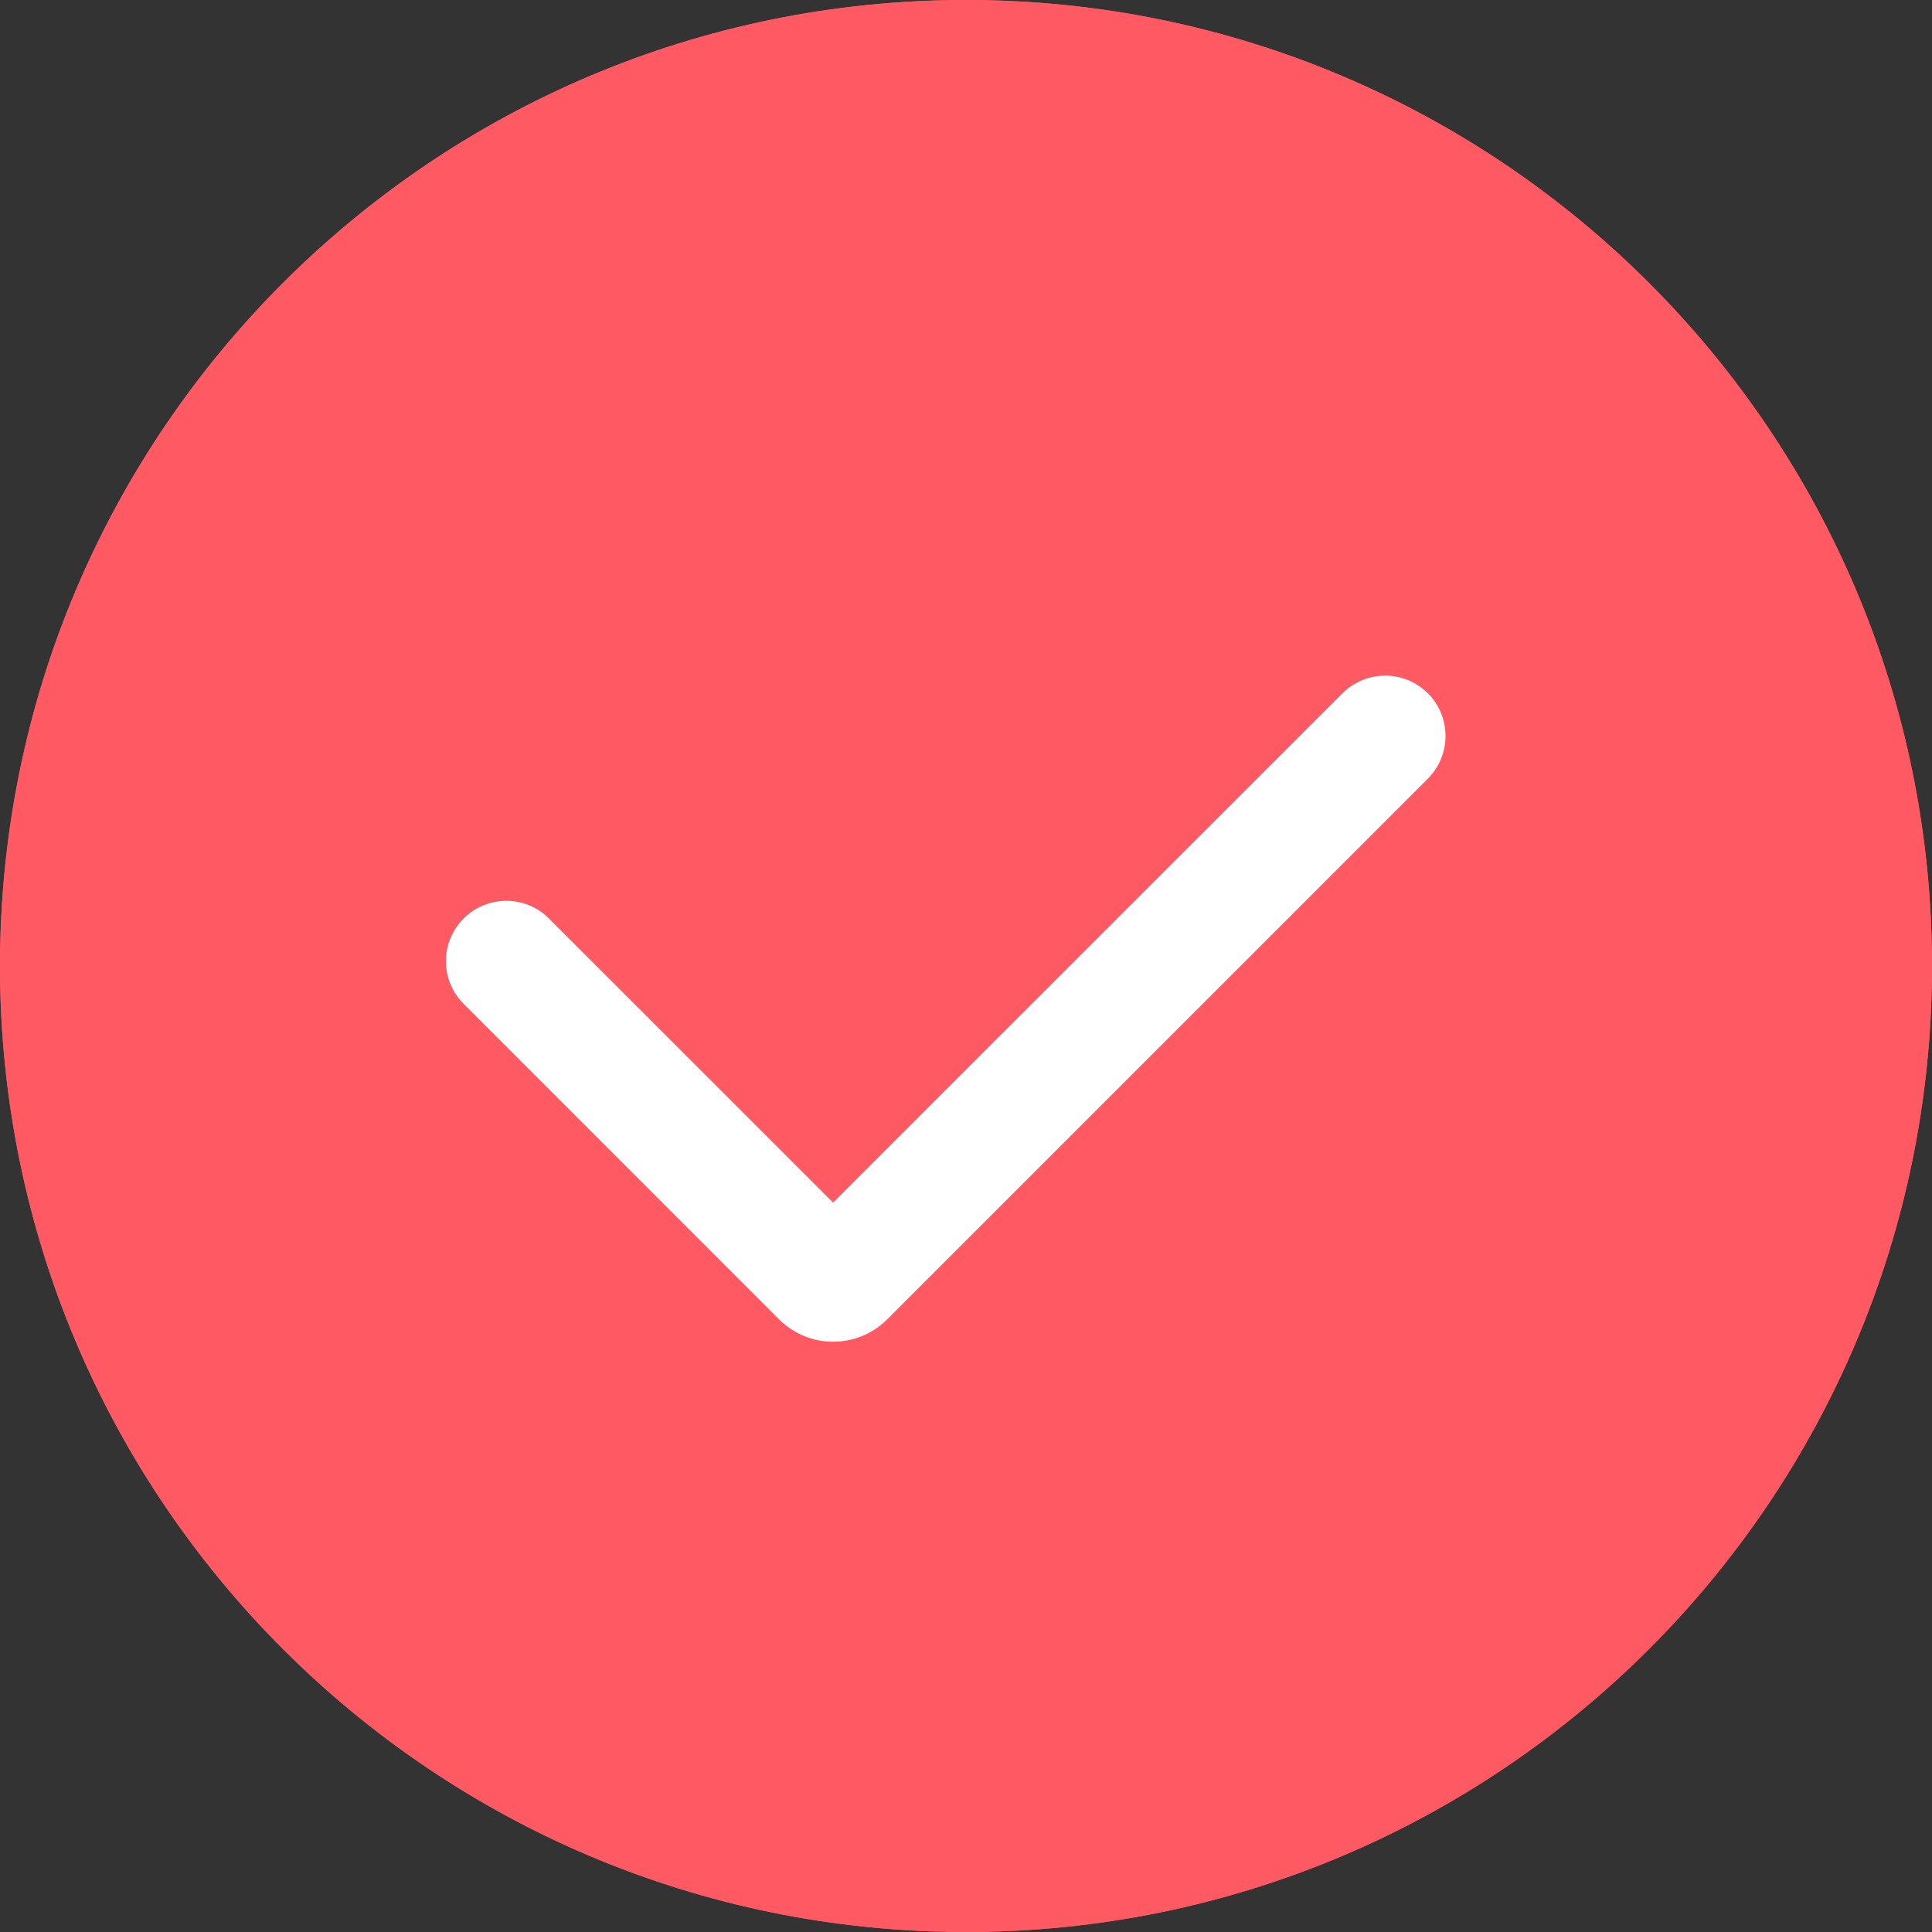
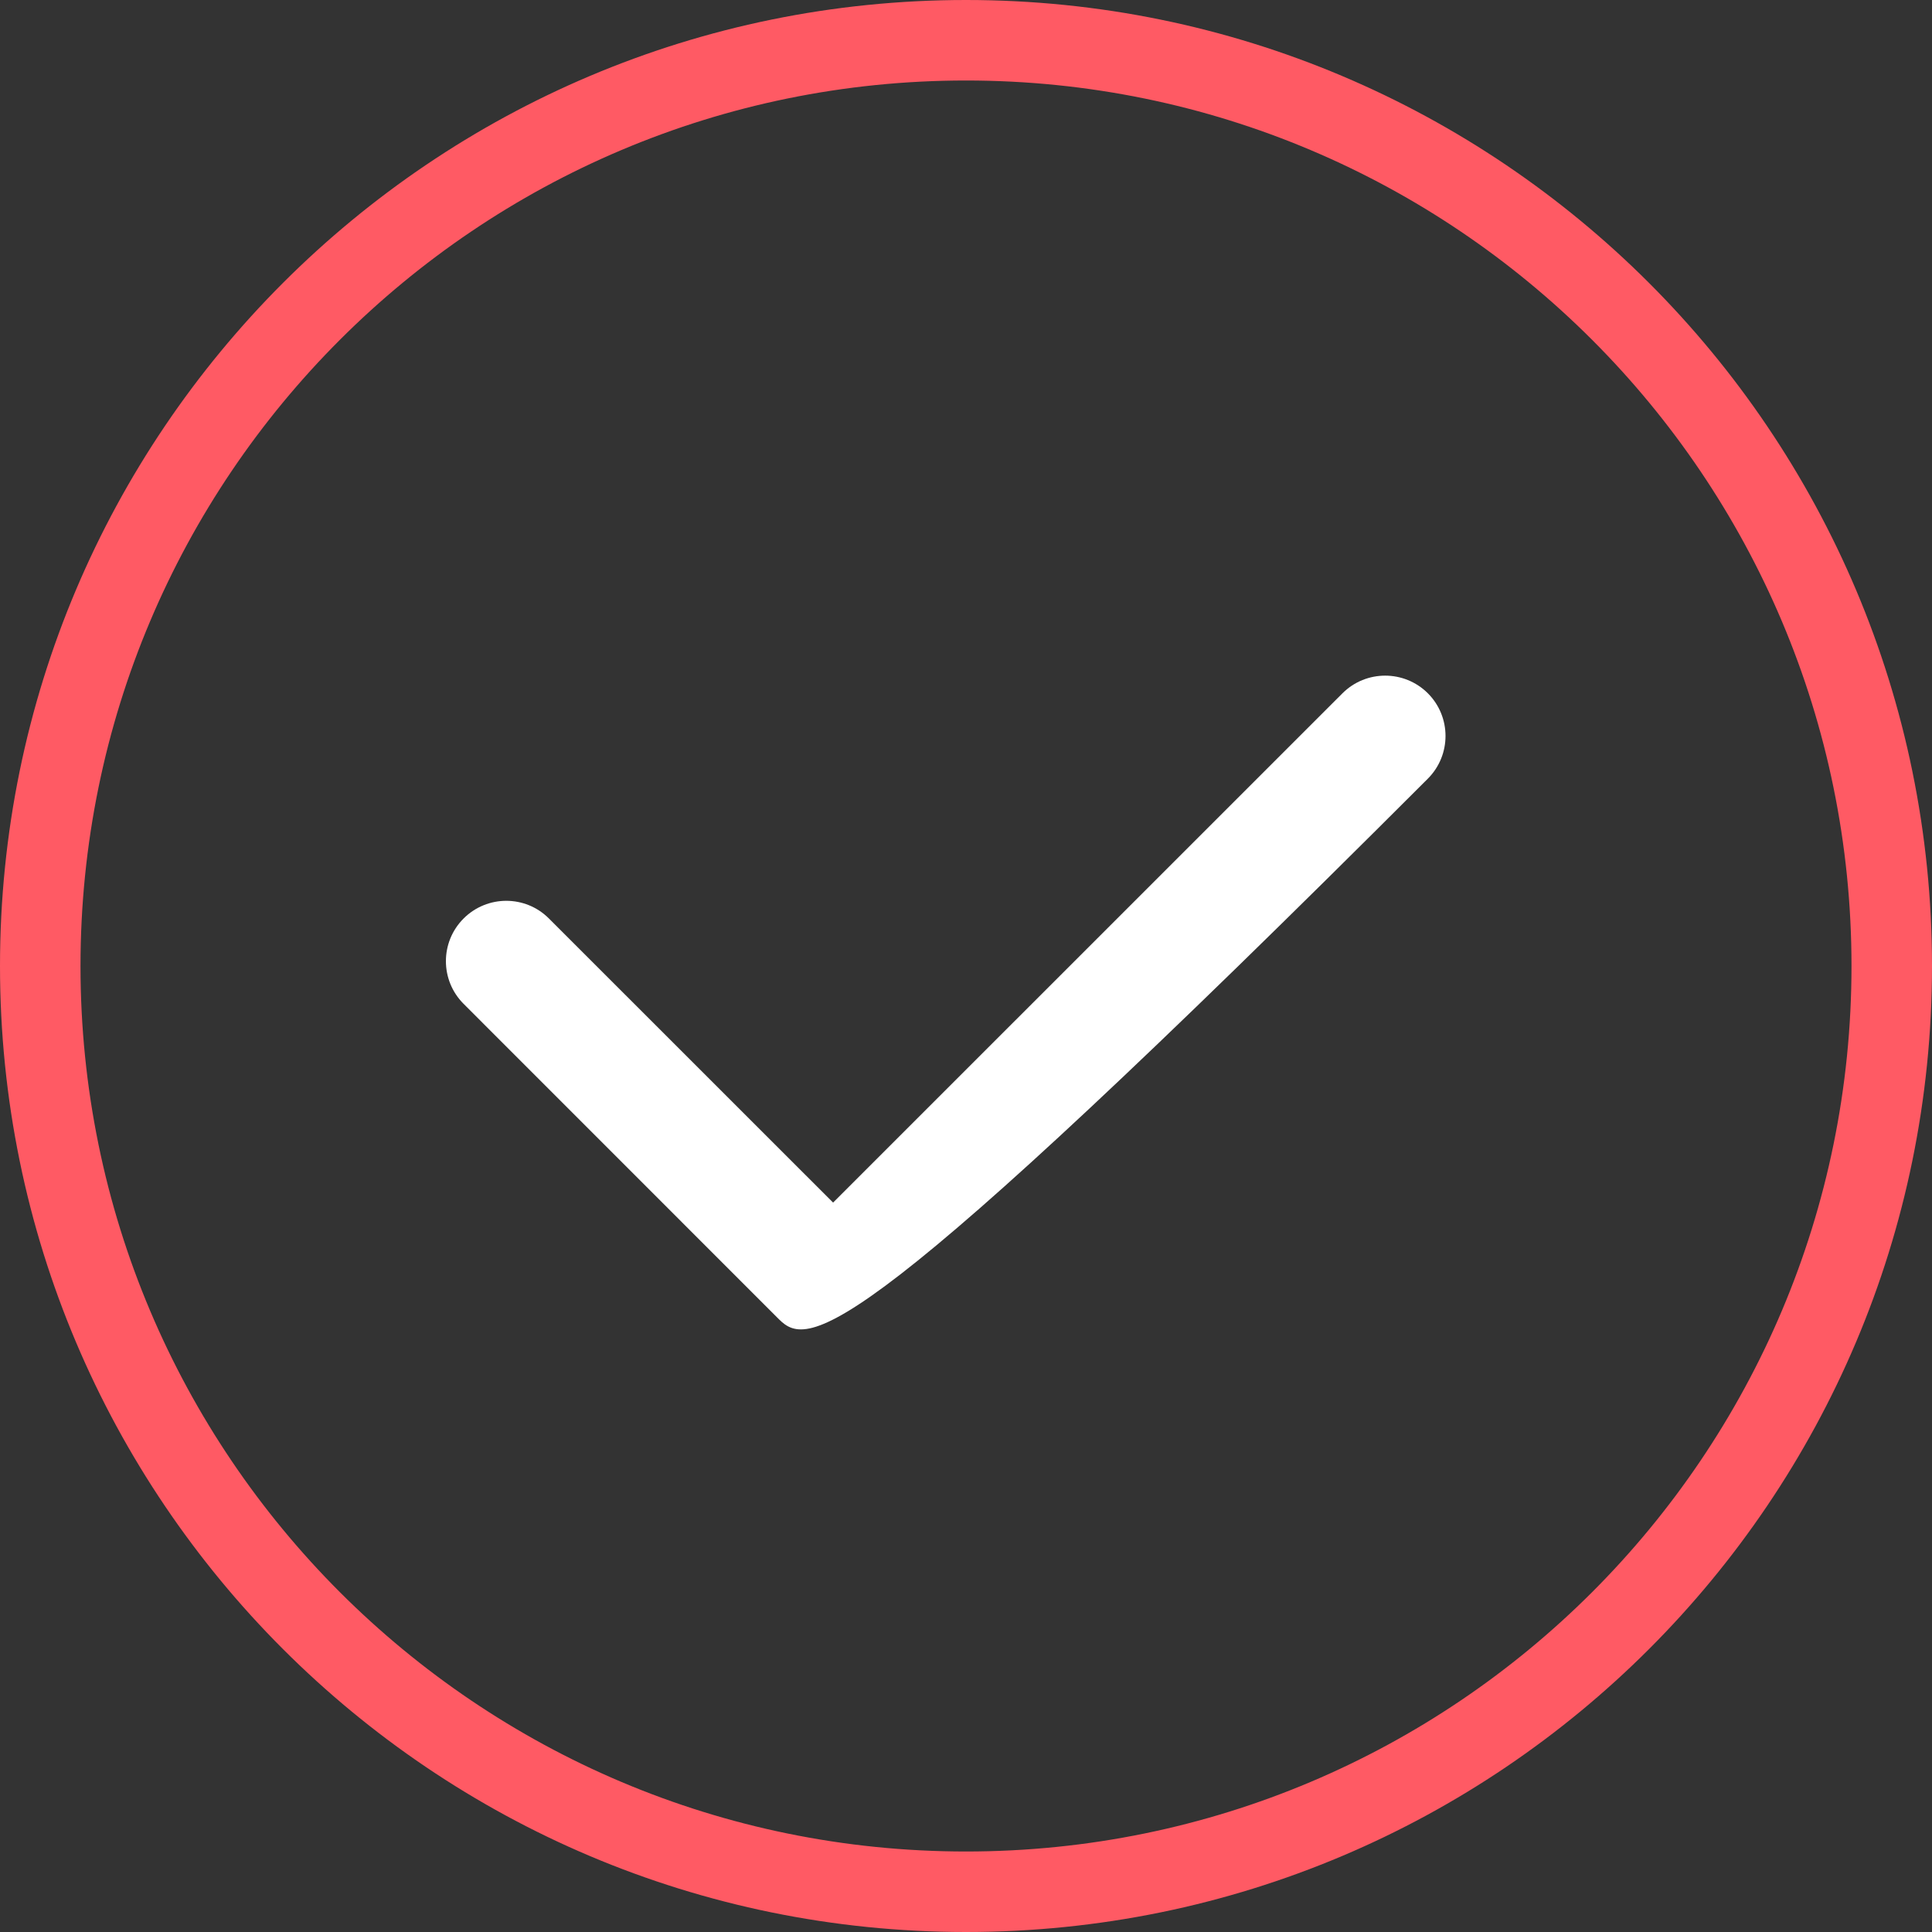
<svg xmlns="http://www.w3.org/2000/svg" width="24" height="24" viewBox="0 0 24 24" fill="none">
  <rect x="0" y="0" width="24" height="24" fill="#333333" stroke="none" />
-   <path d="M0 12C0 5.373 5.373 0 12 0V0C18.627 0 24 5.373 24 12V12C24 18.627 18.627 24 12 24V24C5.373 24 0 18.627 0 12V12Z" fill="#FF5A64" />
  <path fill-rule="evenodd" clip-rule="evenodd" d="M1 12C1 18.075 5.925 23 12 23C18.075 23 23 18.075 23 12C23 5.925 18.075 1 12 1C5.925 1 1 5.925 1 12ZM12 0C5.373 0 0 5.373 0 12C0 18.627 5.373 24 12 24C18.627 24 24 18.627 24 12C24 5.373 18.627 0 12 0Z" fill="#FF5A64" />
-   <path fill-rule="evenodd" clip-rule="evenodd" d="M17.737 8.612C18.03 8.905 18.03 9.38 17.737 9.673L11.021 16.389C10.65 16.76 10.049 16.76 9.677 16.389L5.759 12.47C5.466 12.177 5.466 11.703 5.759 11.41C6.052 11.117 6.527 11.117 6.819 11.41L10.349 14.939L16.676 8.613C16.969 8.32 17.444 8.32 17.737 8.612Z" fill="white" />
+   <path fill-rule="evenodd" clip-rule="evenodd" d="M17.737 8.612C18.03 8.905 18.03 9.38 17.737 9.673C10.65 16.76 10.049 16.76 9.677 16.389L5.759 12.47C5.466 12.177 5.466 11.703 5.759 11.41C6.052 11.117 6.527 11.117 6.819 11.41L10.349 14.939L16.676 8.613C16.969 8.32 17.444 8.32 17.737 8.612Z" fill="white" />
</svg>